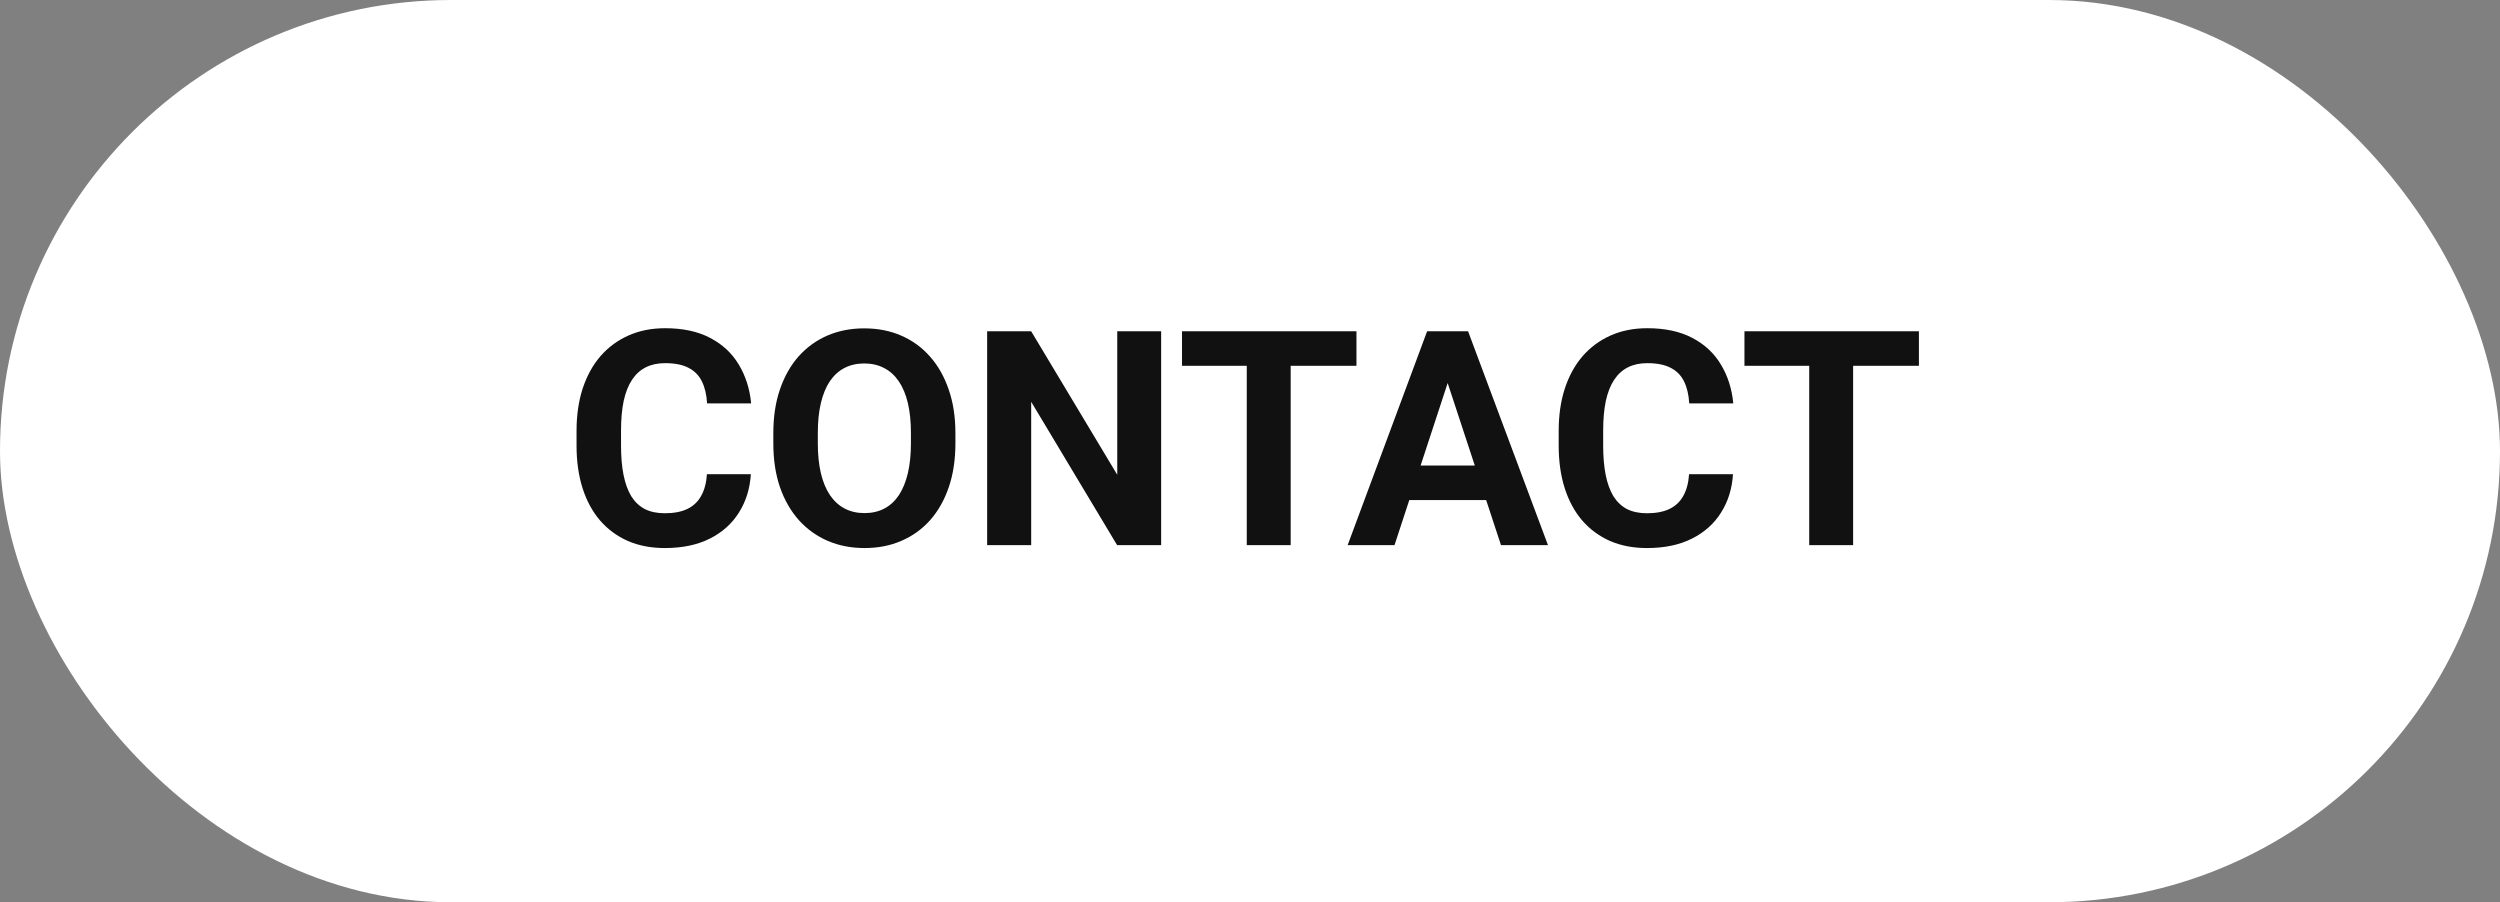
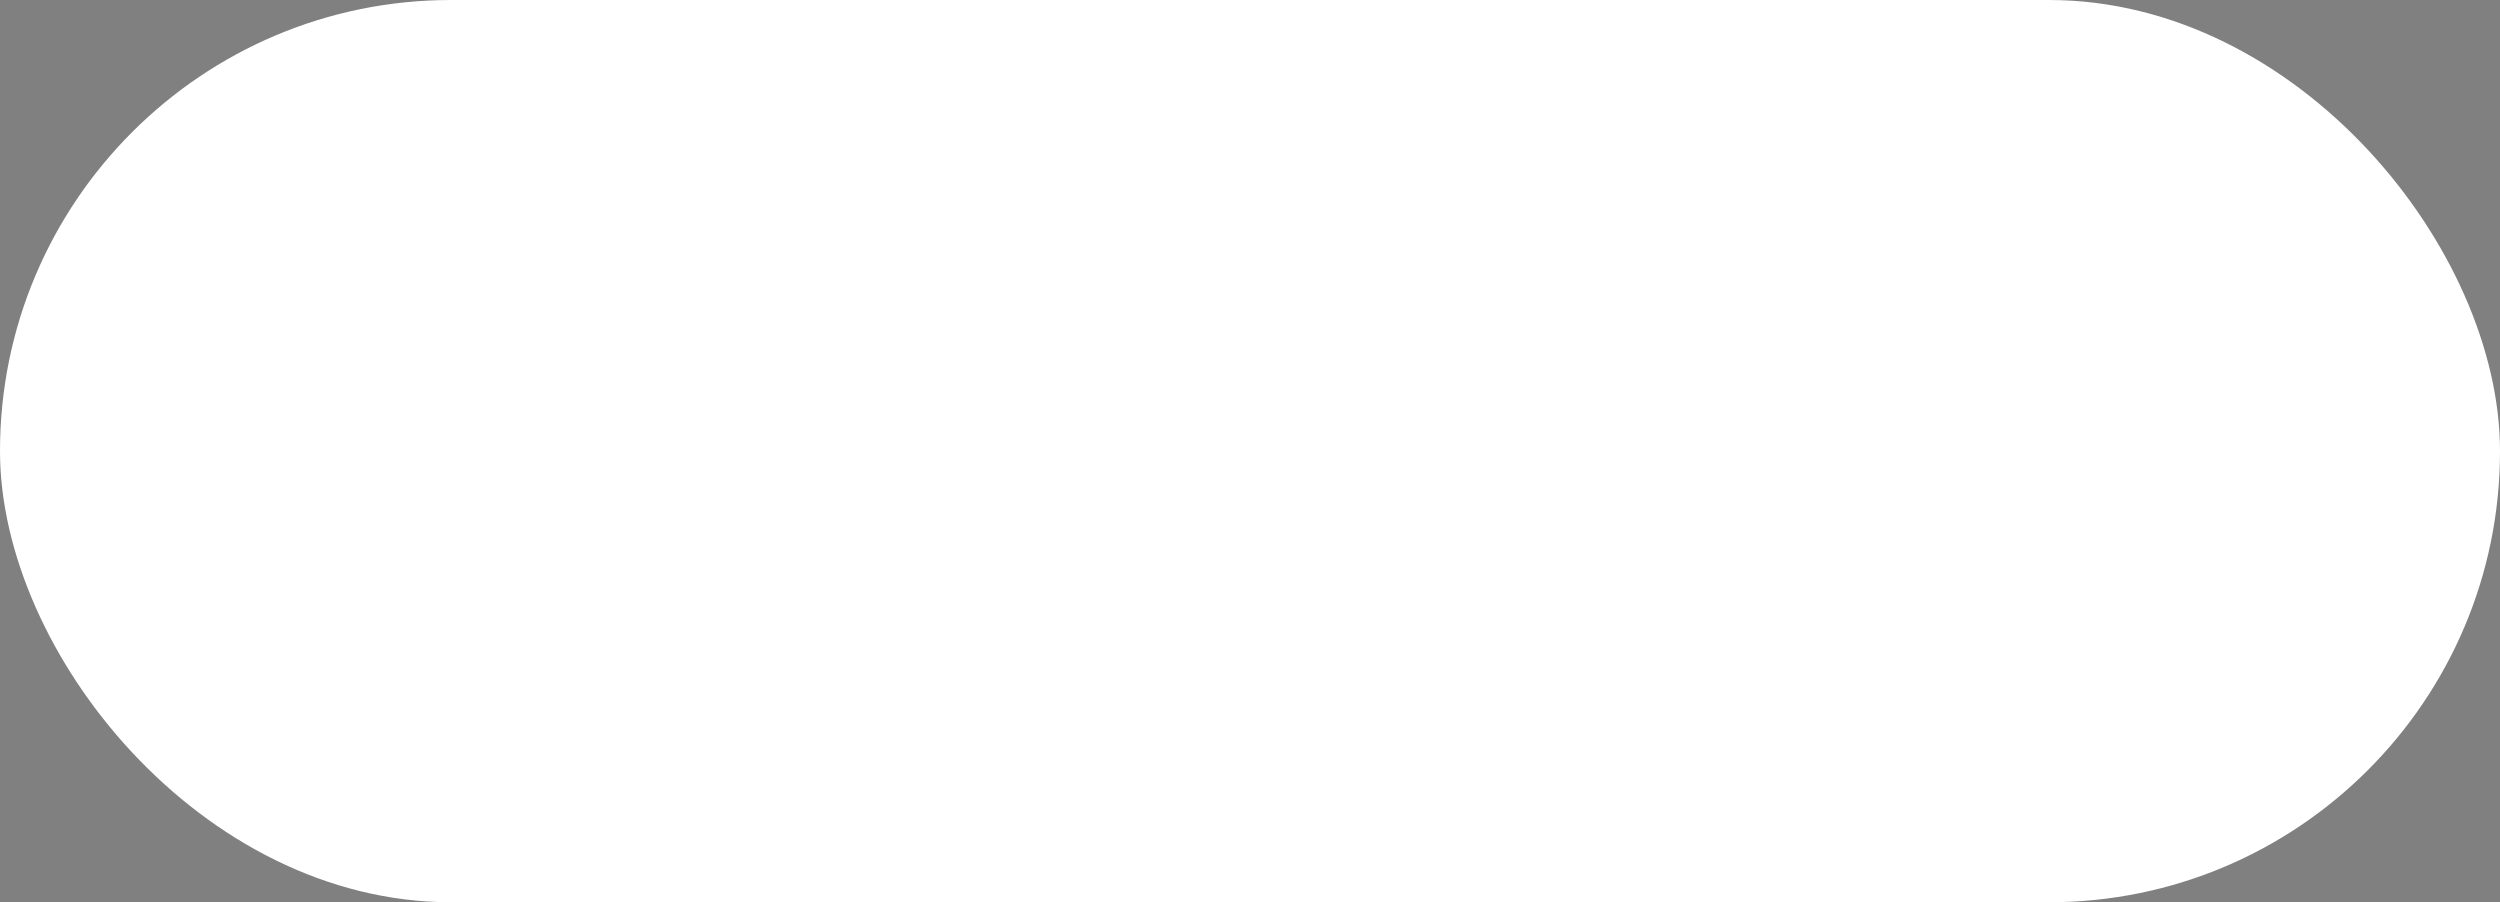
<svg xmlns="http://www.w3.org/2000/svg" width="133" height="48" viewBox="0 0 133 48" fill="none">
  <rect x="0" y="0" width="133" height="48" fill="#808080" stroke="none" />
  <rect width="133" height="48" rx="24" fill="white" />
-   <path d="M37.609 25.227H39.945C39.898 25.992 39.688 26.672 39.312 27.266C38.943 27.859 38.425 28.323 37.758 28.656C37.096 28.99 36.3 29.156 35.367 29.156C34.638 29.156 33.984 29.031 33.406 28.781C32.828 28.526 32.333 28.162 31.922 27.688C31.516 27.213 31.206 26.641 30.992 25.969C30.779 25.297 30.672 24.544 30.672 23.711V22.922C30.672 22.088 30.781 21.336 31 20.664C31.224 19.987 31.542 19.412 31.953 18.938C32.37 18.463 32.867 18.099 33.445 17.844C34.023 17.588 34.669 17.461 35.383 17.461C36.331 17.461 37.13 17.633 37.781 17.977C38.438 18.32 38.945 18.794 39.305 19.398C39.669 20.003 39.888 20.69 39.961 21.461H37.617C37.591 21.003 37.5 20.615 37.344 20.297C37.188 19.974 36.95 19.732 36.633 19.57C36.32 19.404 35.904 19.32 35.383 19.32C34.992 19.32 34.651 19.393 34.359 19.539C34.068 19.685 33.823 19.906 33.625 20.203C33.427 20.5 33.279 20.875 33.18 21.328C33.086 21.776 33.039 22.302 33.039 22.906V23.711C33.039 24.299 33.083 24.818 33.172 25.266C33.26 25.708 33.396 26.083 33.578 26.391C33.766 26.693 34.005 26.922 34.297 27.078C34.594 27.229 34.95 27.305 35.367 27.305C35.857 27.305 36.26 27.227 36.578 27.07C36.896 26.914 37.138 26.682 37.305 26.375C37.477 26.068 37.578 25.685 37.609 25.227ZM50.828 23.047V23.586C50.828 24.451 50.711 25.227 50.477 25.914C50.242 26.602 49.911 27.188 49.484 27.672C49.057 28.151 48.547 28.518 47.953 28.773C47.365 29.029 46.711 29.156 45.992 29.156C45.279 29.156 44.625 29.029 44.031 28.773C43.443 28.518 42.932 28.151 42.5 27.672C42.068 27.188 41.732 26.602 41.492 25.914C41.258 25.227 41.141 24.451 41.141 23.586V23.047C41.141 22.177 41.258 21.401 41.492 20.719C41.727 20.031 42.057 19.445 42.484 18.961C42.917 18.477 43.427 18.107 44.016 17.852C44.609 17.596 45.263 17.469 45.977 17.469C46.695 17.469 47.349 17.596 47.938 17.852C48.531 18.107 49.042 18.477 49.469 18.961C49.901 19.445 50.234 20.031 50.469 20.719C50.708 21.401 50.828 22.177 50.828 23.047ZM48.461 23.586V23.031C48.461 22.427 48.406 21.896 48.297 21.438C48.188 20.979 48.026 20.594 47.812 20.281C47.599 19.969 47.339 19.734 47.031 19.578C46.724 19.417 46.372 19.336 45.977 19.336C45.581 19.336 45.229 19.417 44.922 19.578C44.62 19.734 44.362 19.969 44.148 20.281C43.94 20.594 43.781 20.979 43.672 21.438C43.562 21.896 43.508 22.427 43.508 23.031V23.586C43.508 24.185 43.562 24.716 43.672 25.18C43.781 25.638 43.943 26.026 44.156 26.344C44.37 26.656 44.63 26.893 44.938 27.055C45.245 27.216 45.596 27.297 45.992 27.297C46.388 27.297 46.74 27.216 47.047 27.055C47.354 26.893 47.612 26.656 47.82 26.344C48.029 26.026 48.188 25.638 48.297 25.18C48.406 24.716 48.461 24.185 48.461 23.586ZM61.773 17.625V29H59.43L54.859 21.375V29H52.516V17.625H54.859L59.438 25.258V17.625H61.773ZM68.664 17.625V29H66.328V17.625H68.664ZM72.164 17.625V19.461H62.883V17.625H72.164ZM77.281 19.57L74.188 29H71.695L75.922 17.625H77.508L77.281 19.57ZM79.852 29L76.75 19.57L76.5 17.625H78.102L82.352 29H79.852ZM79.711 24.766V26.602H73.703V24.766H79.711ZM89.859 25.227H92.195C92.148 25.992 91.938 26.672 91.562 27.266C91.193 27.859 90.674 28.323 90.008 28.656C89.346 28.99 88.549 29.156 87.617 29.156C86.888 29.156 86.234 29.031 85.656 28.781C85.078 28.526 84.583 28.162 84.172 27.688C83.766 27.213 83.456 26.641 83.242 25.969C83.029 25.297 82.922 24.544 82.922 23.711V22.922C82.922 22.088 83.031 21.336 83.25 20.664C83.474 19.987 83.792 19.412 84.203 18.938C84.62 18.463 85.117 18.099 85.695 17.844C86.273 17.588 86.919 17.461 87.633 17.461C88.581 17.461 89.38 17.633 90.031 17.977C90.688 18.32 91.195 18.794 91.555 19.398C91.919 20.003 92.138 20.69 92.211 21.461H89.867C89.841 21.003 89.75 20.615 89.594 20.297C89.438 19.974 89.201 19.732 88.883 19.57C88.57 19.404 88.154 19.32 87.633 19.32C87.242 19.32 86.901 19.393 86.609 19.539C86.318 19.685 86.073 19.906 85.875 20.203C85.677 20.5 85.529 20.875 85.43 21.328C85.336 21.776 85.289 22.302 85.289 22.906V23.711C85.289 24.299 85.333 24.818 85.422 25.266C85.51 25.708 85.646 26.083 85.828 26.391C86.016 26.693 86.255 26.922 86.547 27.078C86.844 27.229 87.201 27.305 87.617 27.305C88.107 27.305 88.51 27.227 88.828 27.07C89.146 26.914 89.388 26.682 89.555 26.375C89.727 26.068 89.828 25.685 89.859 25.227ZM98.586 17.625V29H96.25V17.625H98.586ZM102.086 17.625V19.461H92.805V17.625H102.086Z" fill="#121111" />
</svg>